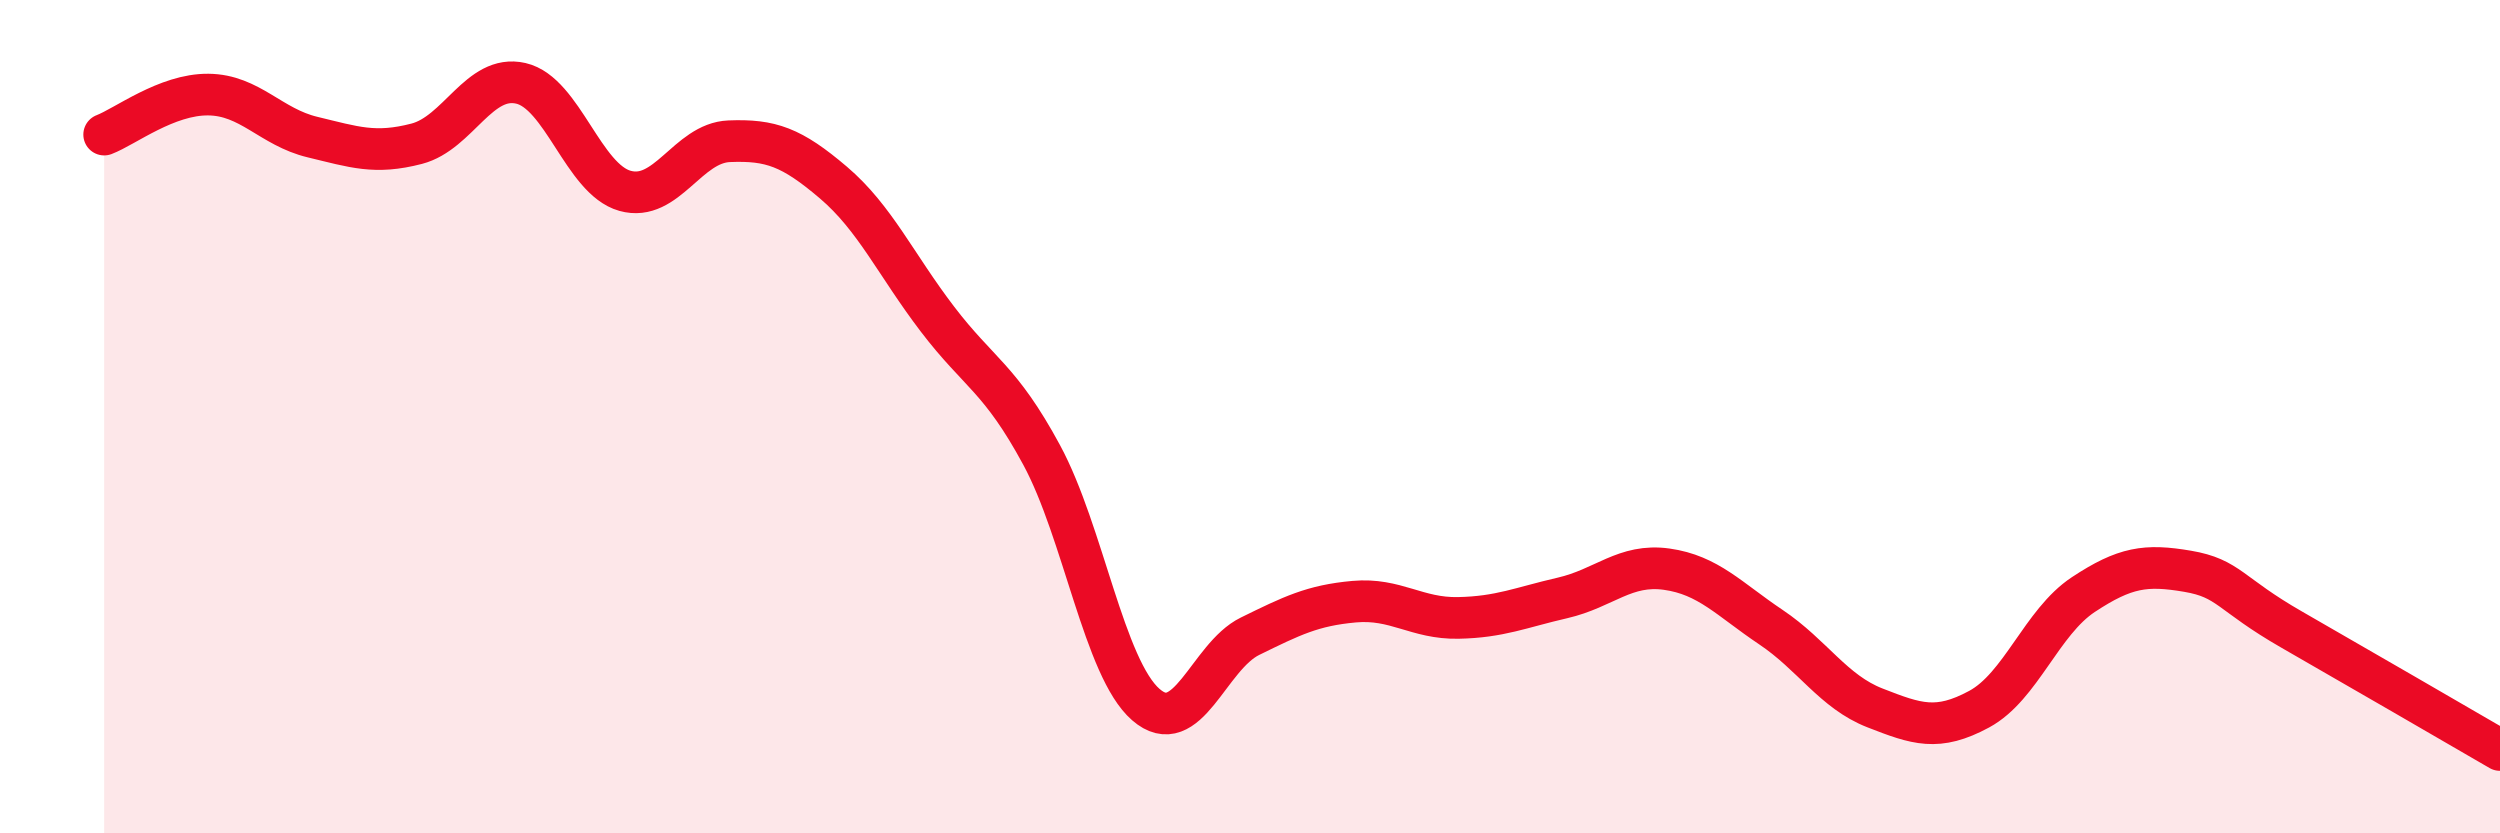
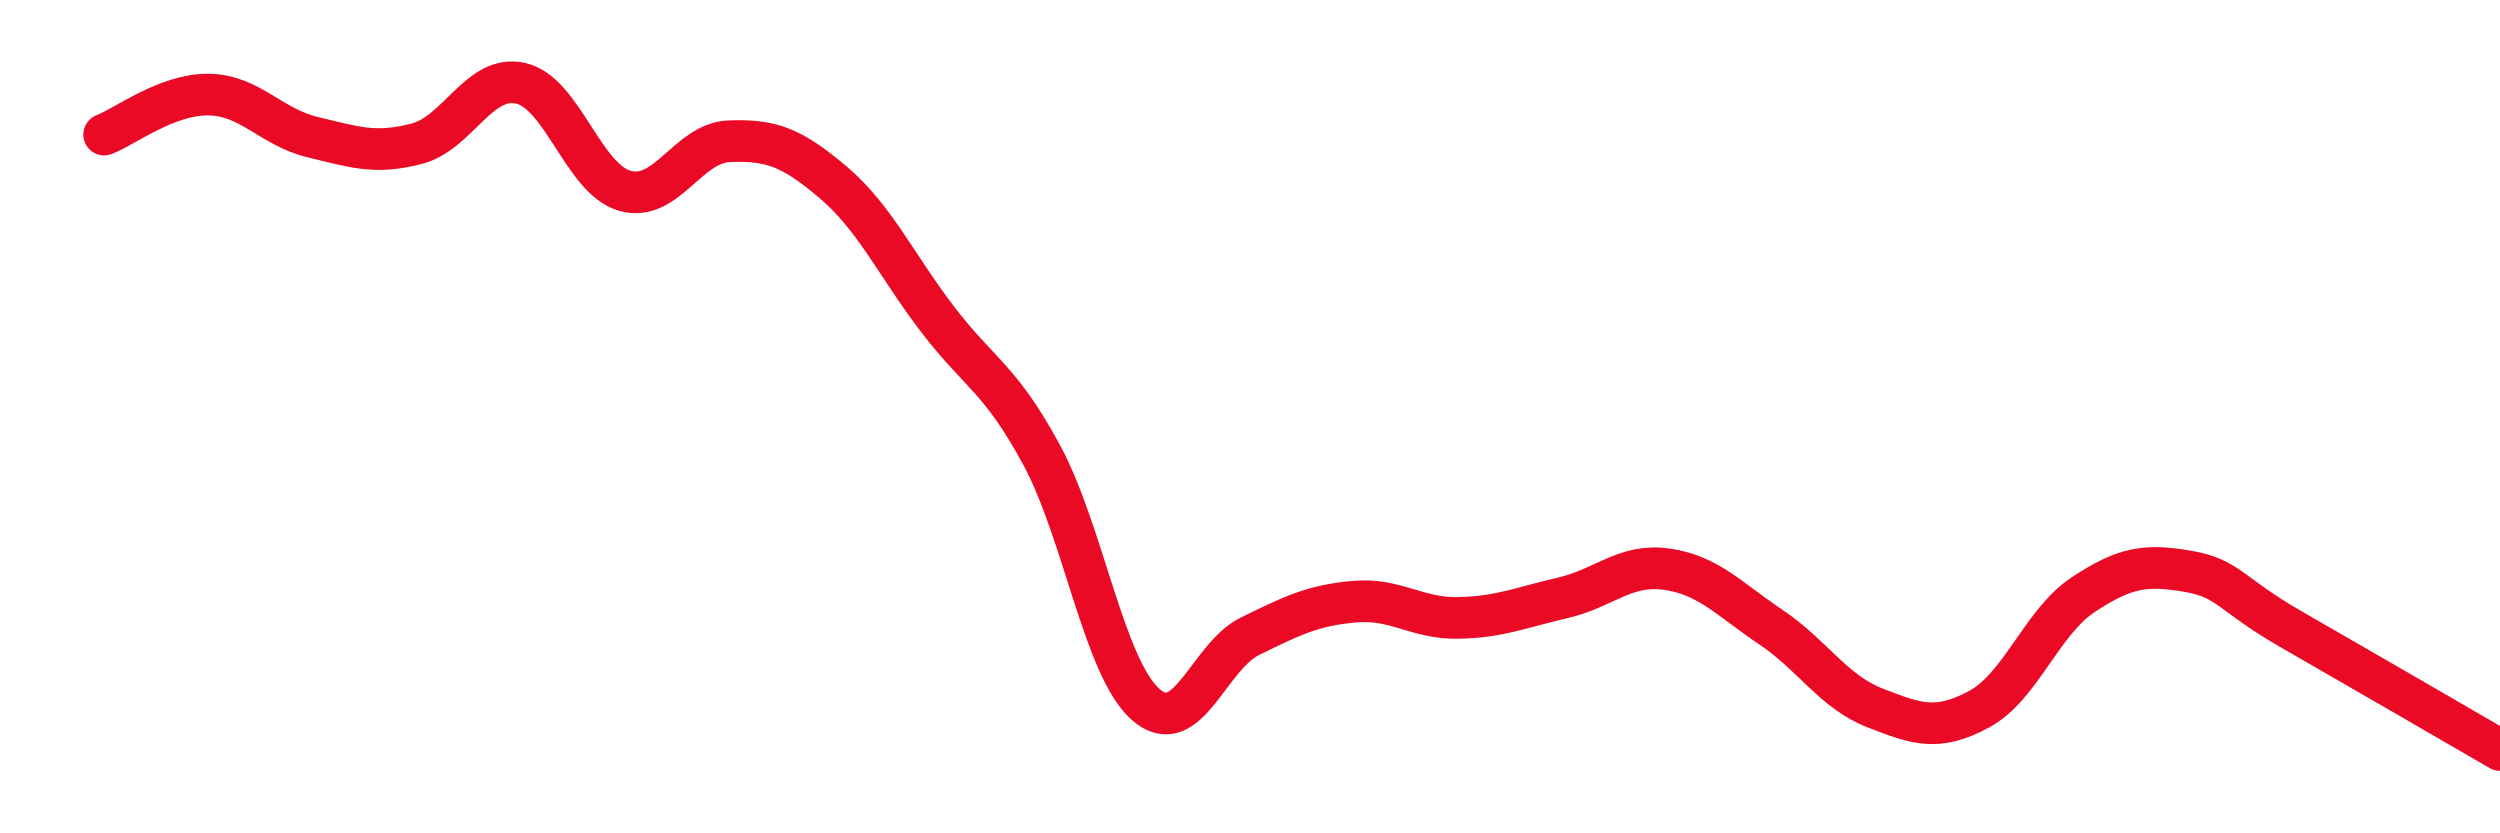
<svg xmlns="http://www.w3.org/2000/svg" width="60" height="20" viewBox="0 0 60 20">
-   <path d="M 2.5,3.23 C 3,3.04 4,2.26 5,2.27 C 6,2.28 6.5,3.05 7.5,3.29 C 8.5,3.53 9,3.71 10,3.45 C 11,3.19 11.5,1.77 12.5,2 C 13.5,2.23 14,4.3 15,4.58 C 16,4.86 16.5,3.43 17.5,3.39 C 18.5,3.35 19,3.53 20,4.38 C 21,5.23 21.5,6.35 22.5,7.66 C 23.5,8.97 24,9.07 25,10.92 C 26,12.77 26.5,16.04 27.5,16.91 C 28.5,17.78 29,15.76 30,15.27 C 31,14.78 31.5,14.53 32.5,14.44 C 33.5,14.35 34,14.85 35,14.83 C 36,14.81 36.5,14.58 37.5,14.35 C 38.5,14.12 39,13.52 40,13.66 C 41,13.8 41.5,14.38 42.5,15.05 C 43.5,15.72 44,16.6 45,16.99 C 46,17.38 46.5,17.56 47.5,17.02 C 48.5,16.48 49,14.93 50,14.27 C 51,13.61 51.5,13.54 52.5,13.71 C 53.5,13.88 53.5,14.25 55,15.11 C 56.5,15.97 59,17.42 60,18L60 20L2.5 20Z" fill="#EB0A25" opacity="0.1" stroke-linecap="round" stroke-linejoin="round" />
  <path d="M 2.5,3.23 C 3,3.04 4,2.26 5,2.27 C 6,2.28 6.5,3.05 7.5,3.29 C 8.5,3.53 9,3.71 10,3.45 C 11,3.19 11.5,1.77 12.5,2 C 13.5,2.23 14,4.3 15,4.58 C 16,4.86 16.5,3.43 17.5,3.39 C 18.5,3.35 19,3.53 20,4.38 C 21,5.23 21.5,6.35 22.5,7.66 C 23.5,8.97 24,9.07 25,10.92 C 26,12.77 26.5,16.04 27.5,16.91 C 28.5,17.78 29,15.76 30,15.27 C 31,14.78 31.5,14.53 32.5,14.44 C 33.5,14.35 34,14.85 35,14.83 C 36,14.81 36.5,14.58 37.5,14.35 C 38.5,14.12 39,13.52 40,13.66 C 41,13.8 41.5,14.38 42.5,15.05 C 43.5,15.72 44,16.6 45,16.99 C 46,17.38 46.5,17.56 47.5,17.02 C 48.5,16.48 49,14.93 50,14.27 C 51,13.61 51.5,13.54 52.5,13.71 C 53.5,13.88 53.5,14.25 55,15.11 C 56.5,15.97 59,17.42 60,18" stroke="#EB0A25" stroke-width="1" fill="none" stroke-linecap="round" stroke-linejoin="round" />
</svg>